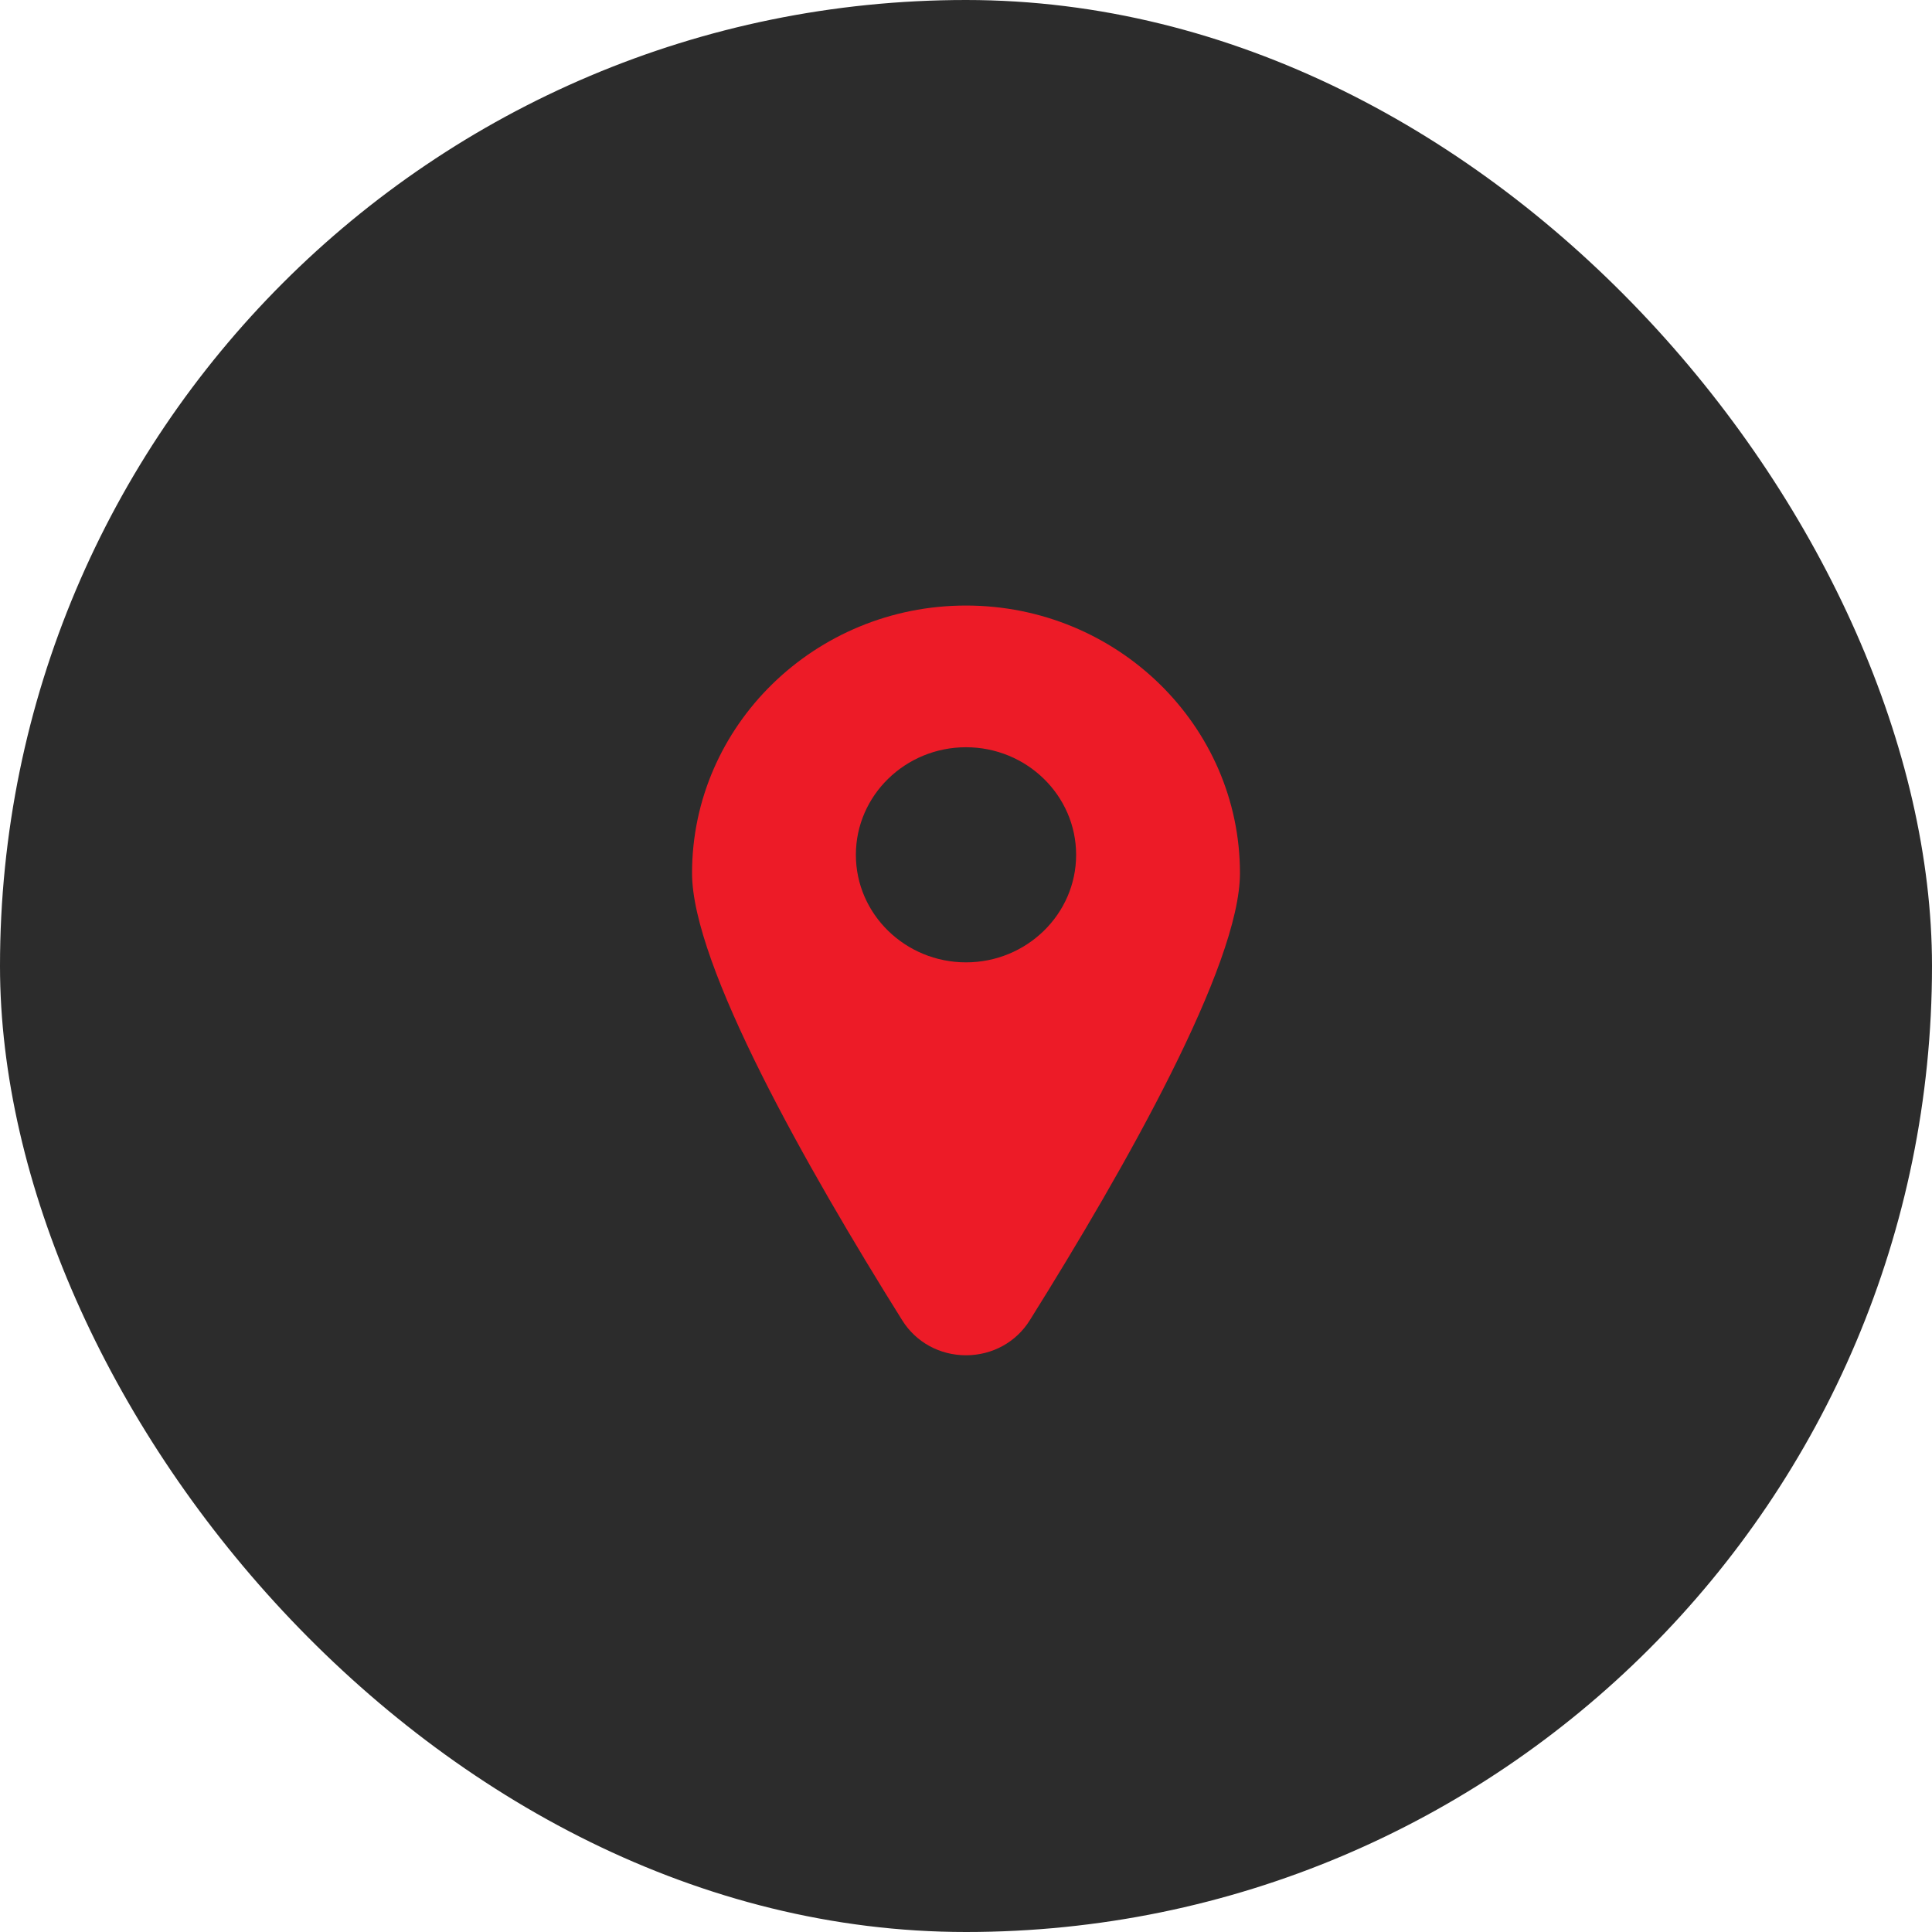
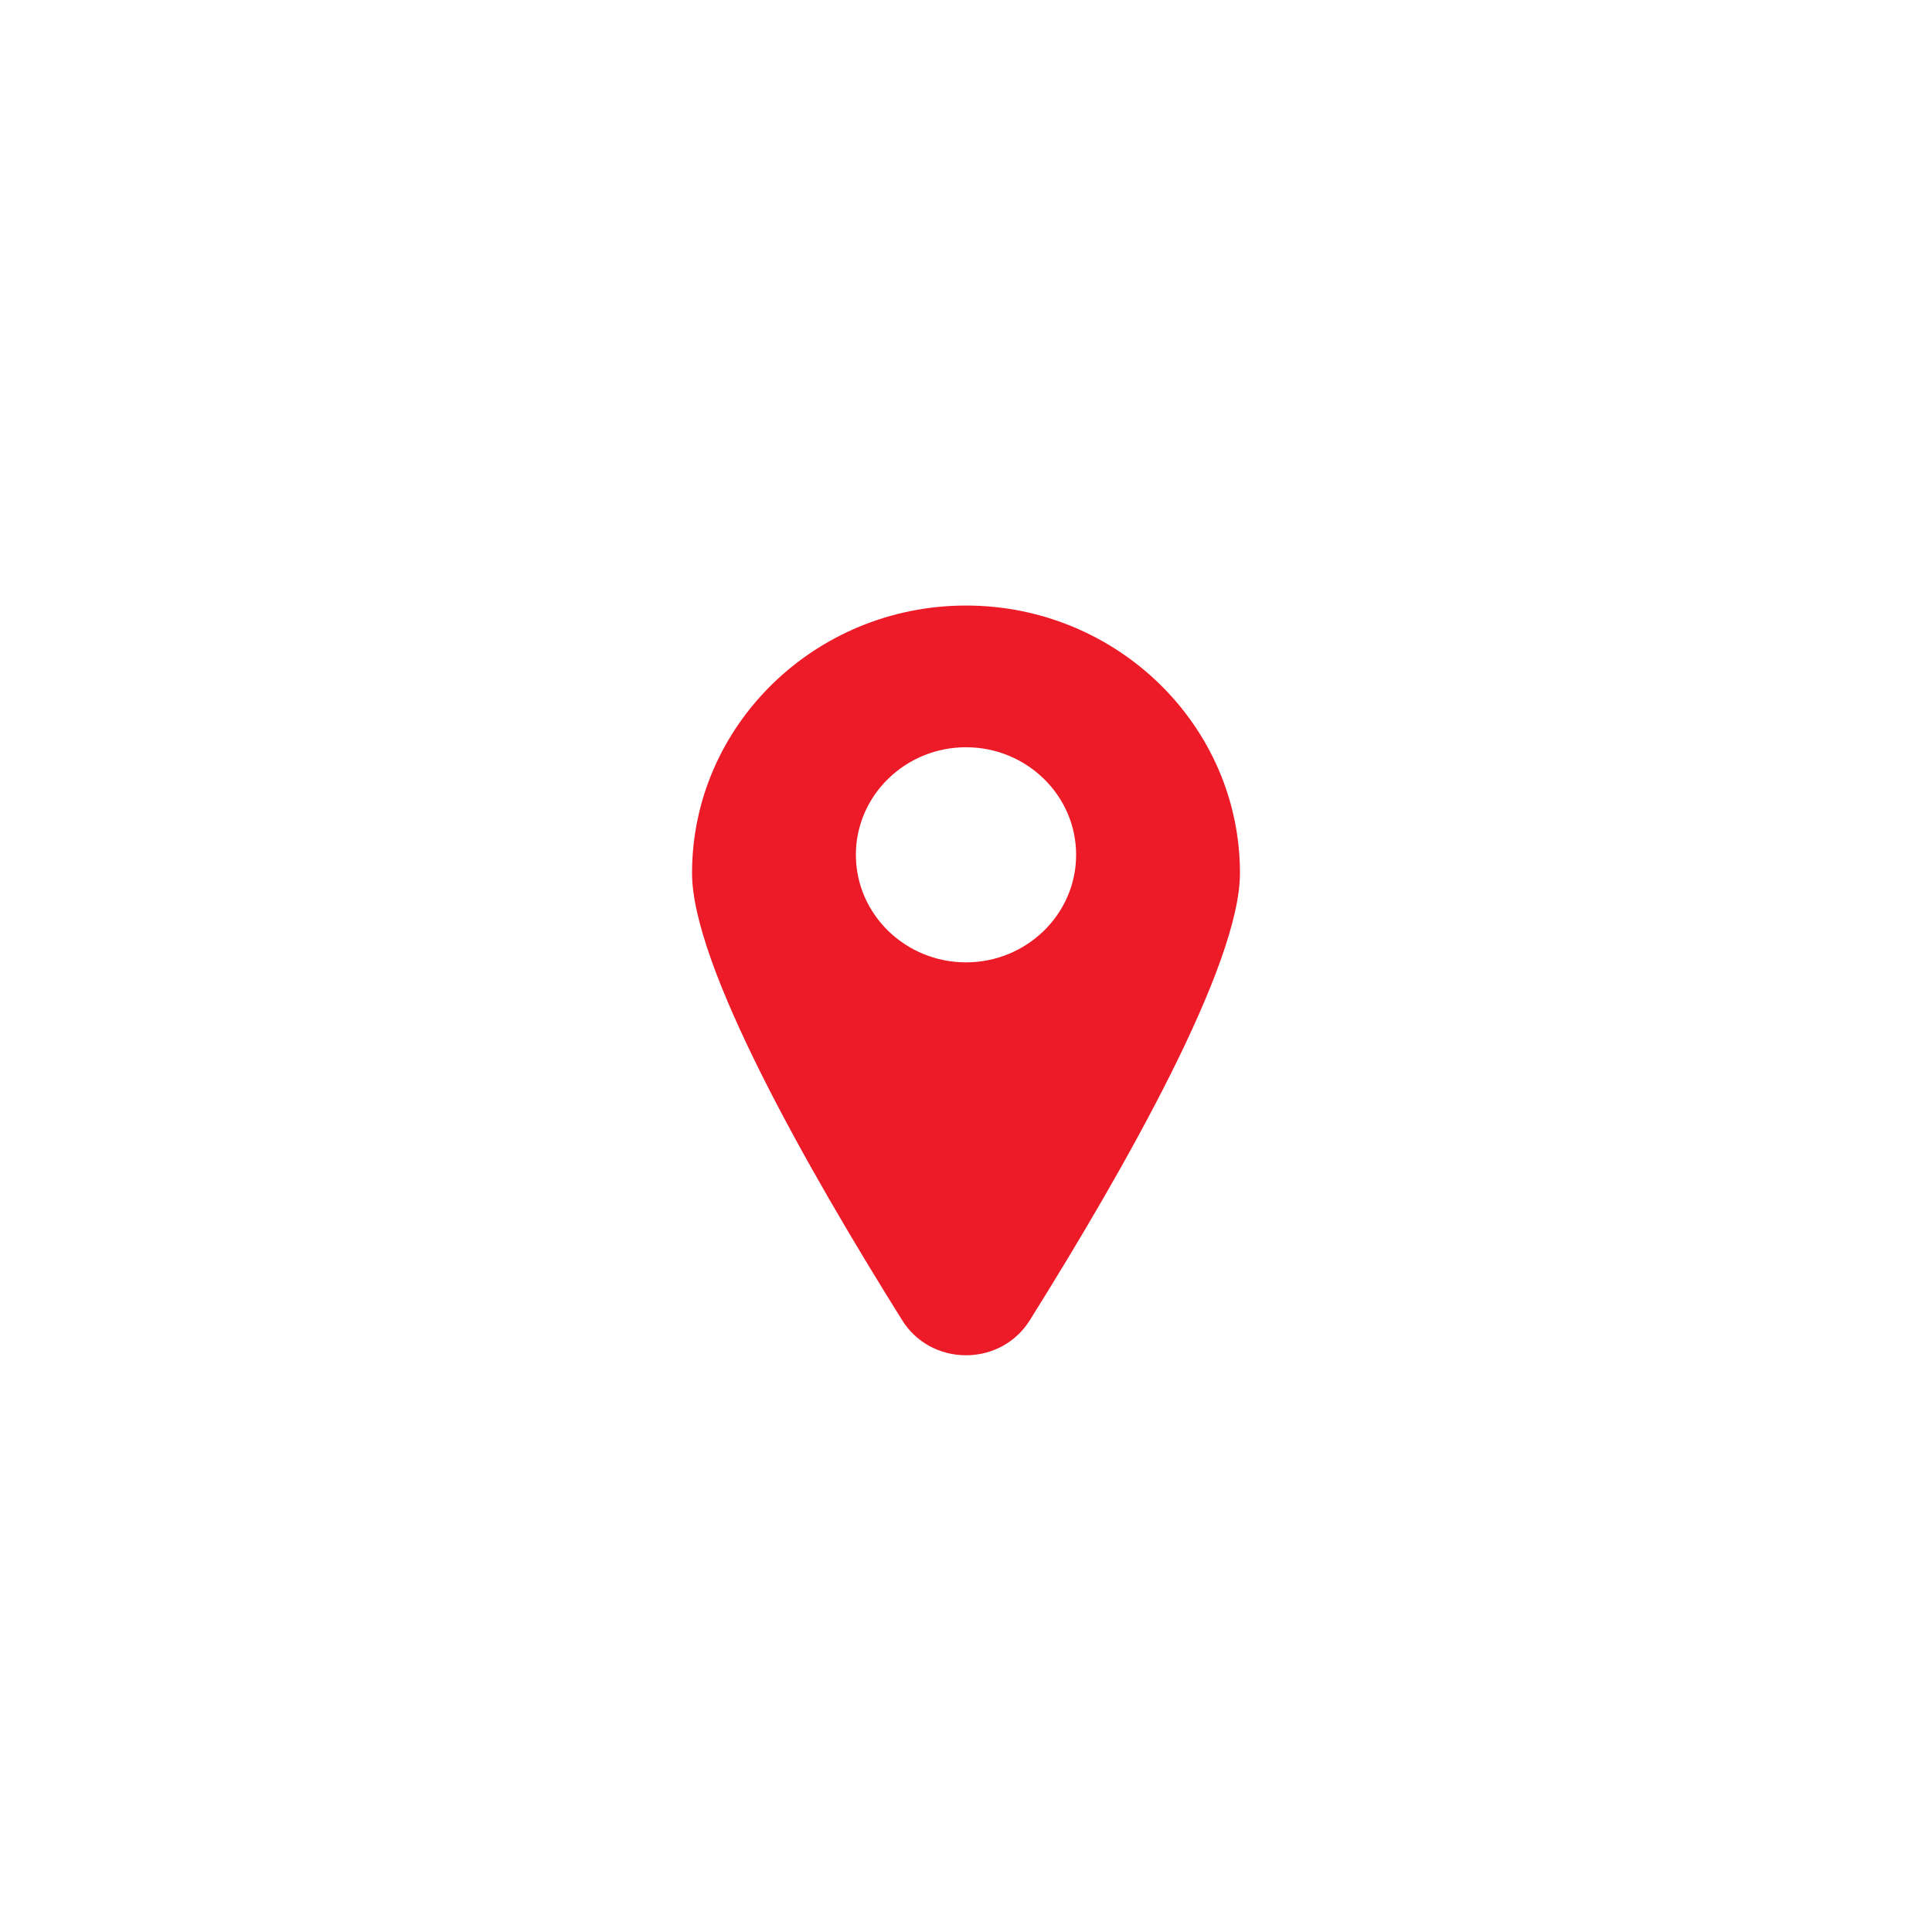
<svg xmlns="http://www.w3.org/2000/svg" width="35" height="35" viewBox="0 0 35 35" fill="none">
-   <rect width="35" height="35" rx="17.5" fill="#2C2C2C" />
  <path d="M17.5 24.552C17.975 24.552 18.407 24.316 18.655 23.919C20.392 21.143 22.463 17.484 22.463 15.818C22.463 13.145 20.236 10.97 17.5 10.97C14.764 10.97 12.537 13.145 12.537 15.818C12.537 17.484 14.608 21.143 16.345 23.919C16.593 24.316 17.025 24.552 17.5 24.552ZM15.505 15.486C15.505 14.411 16.4 13.537 17.5 13.537C18.6 13.537 19.495 14.411 19.495 15.486C19.495 16.56 18.6 17.434 17.5 17.434C16.4 17.434 15.505 16.56 15.505 15.486Z" fill="#ED1B27" />
</svg>